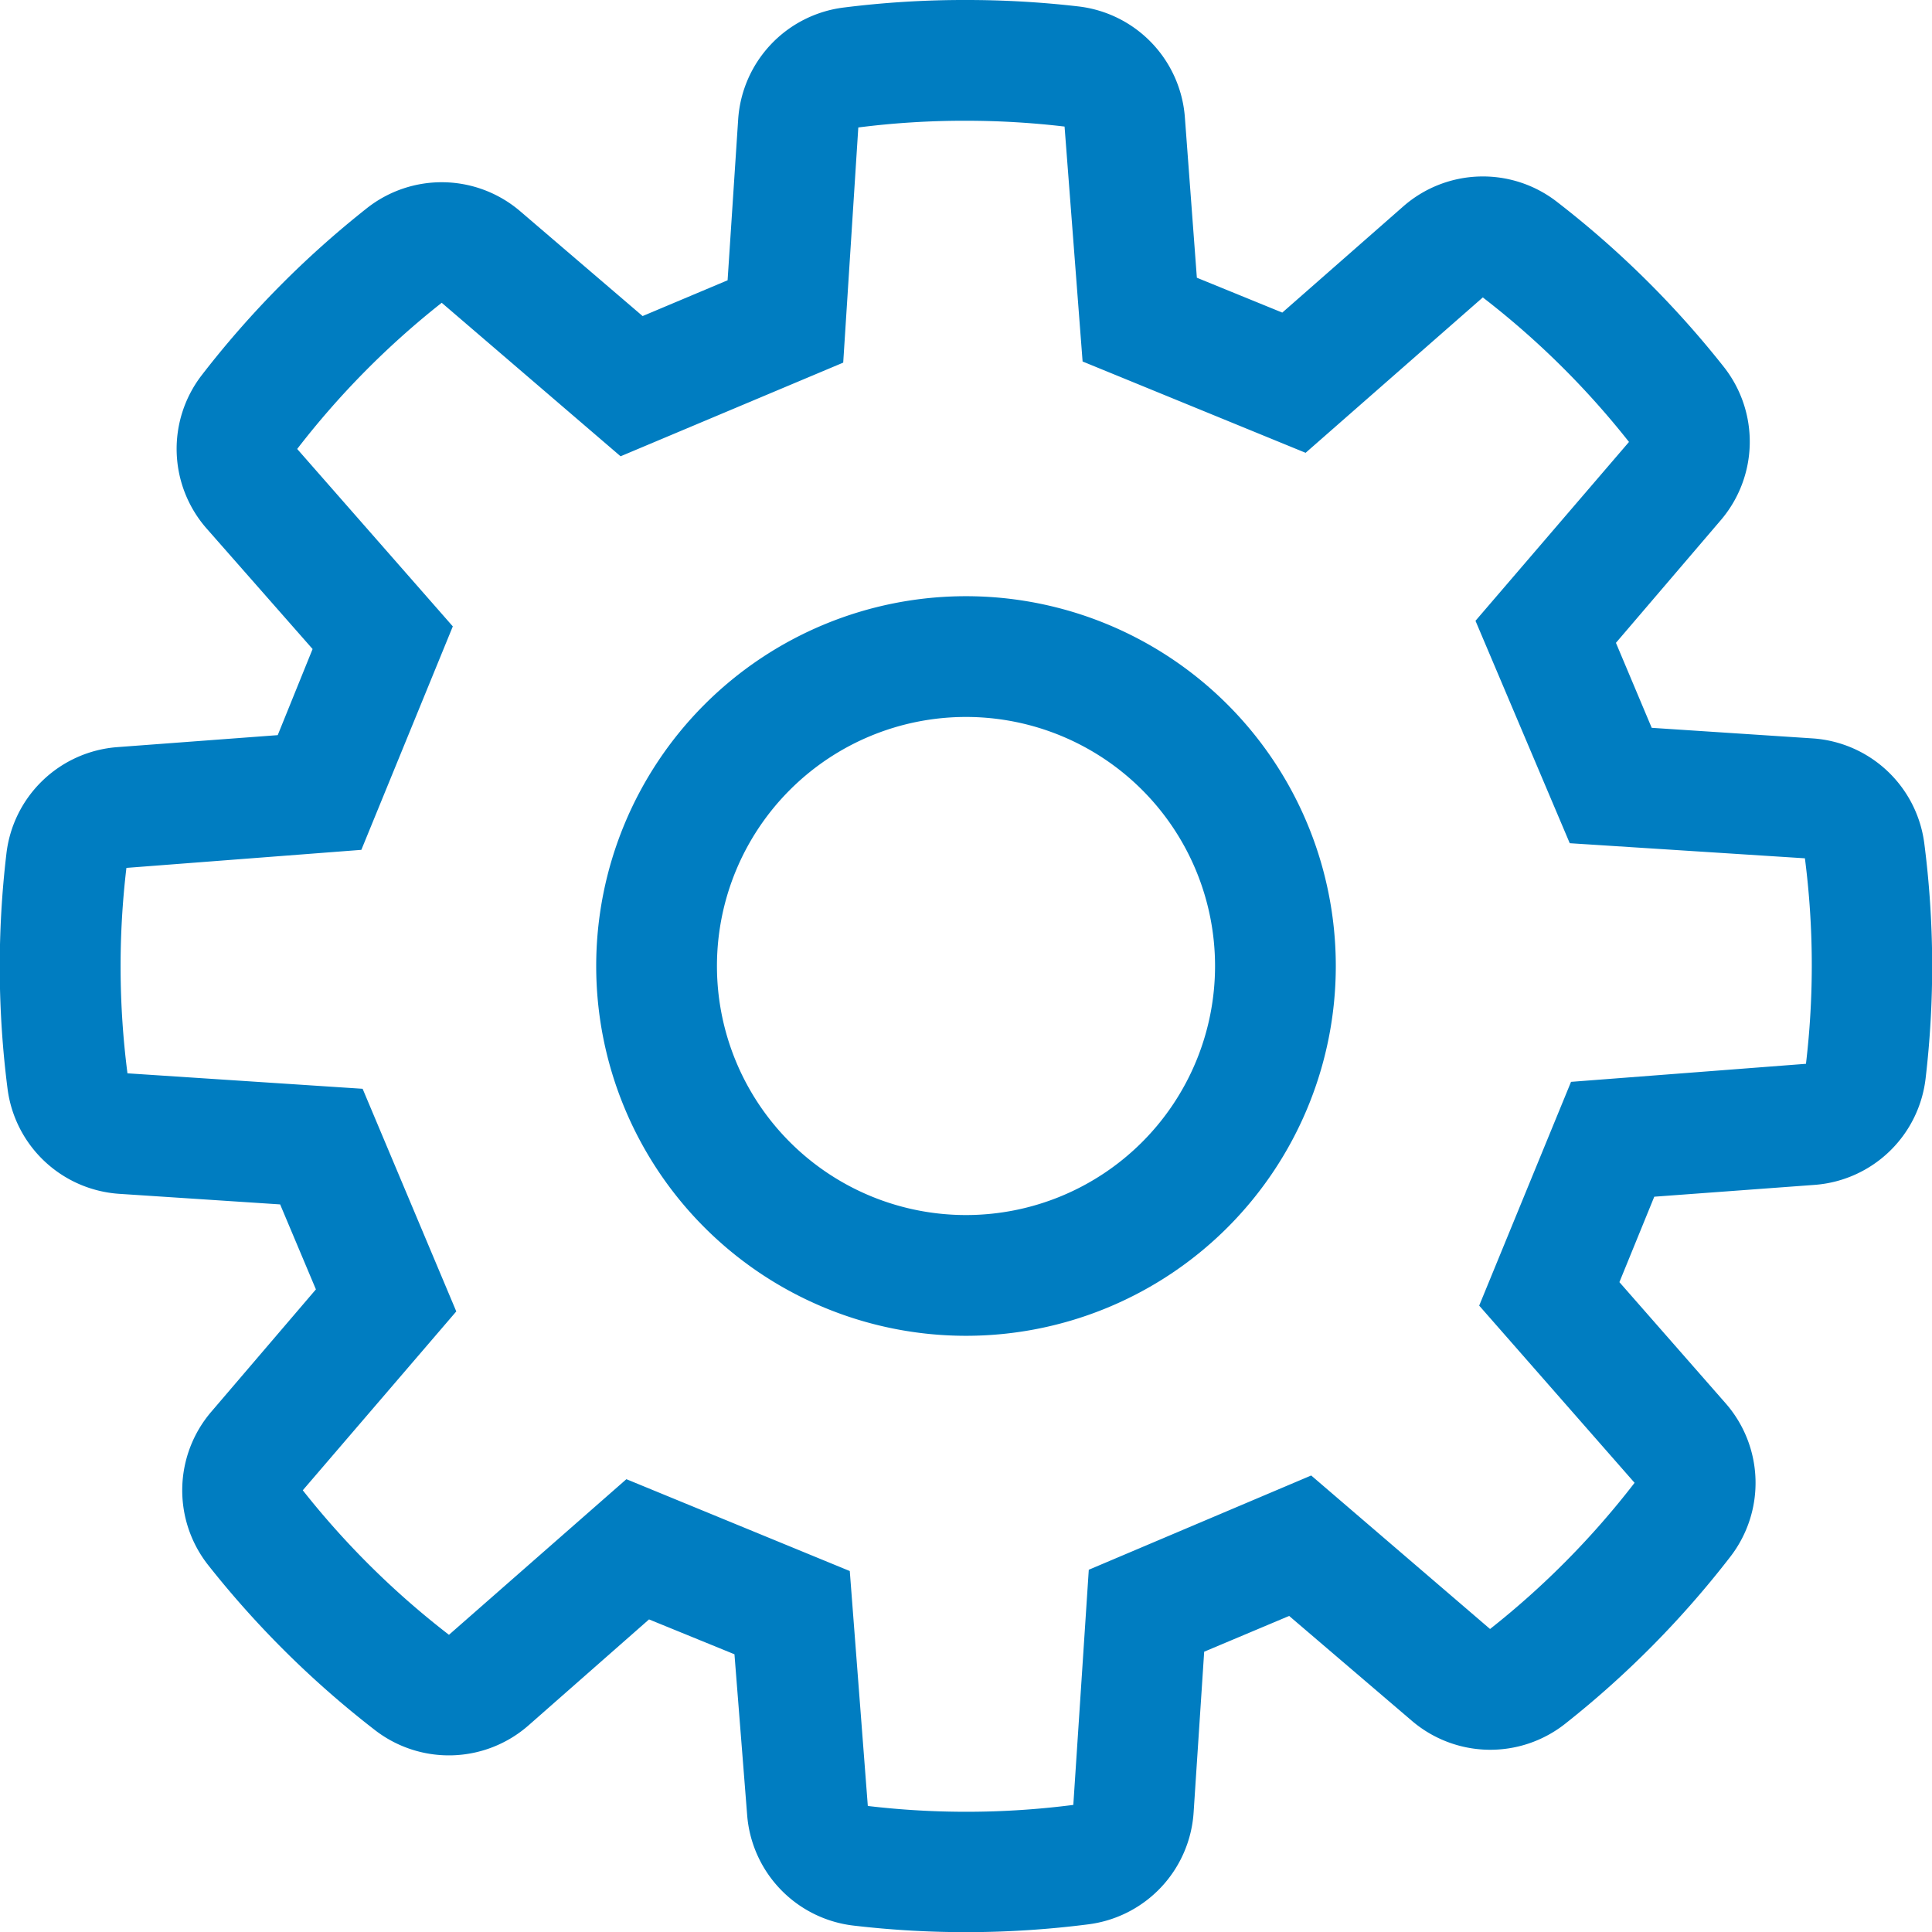
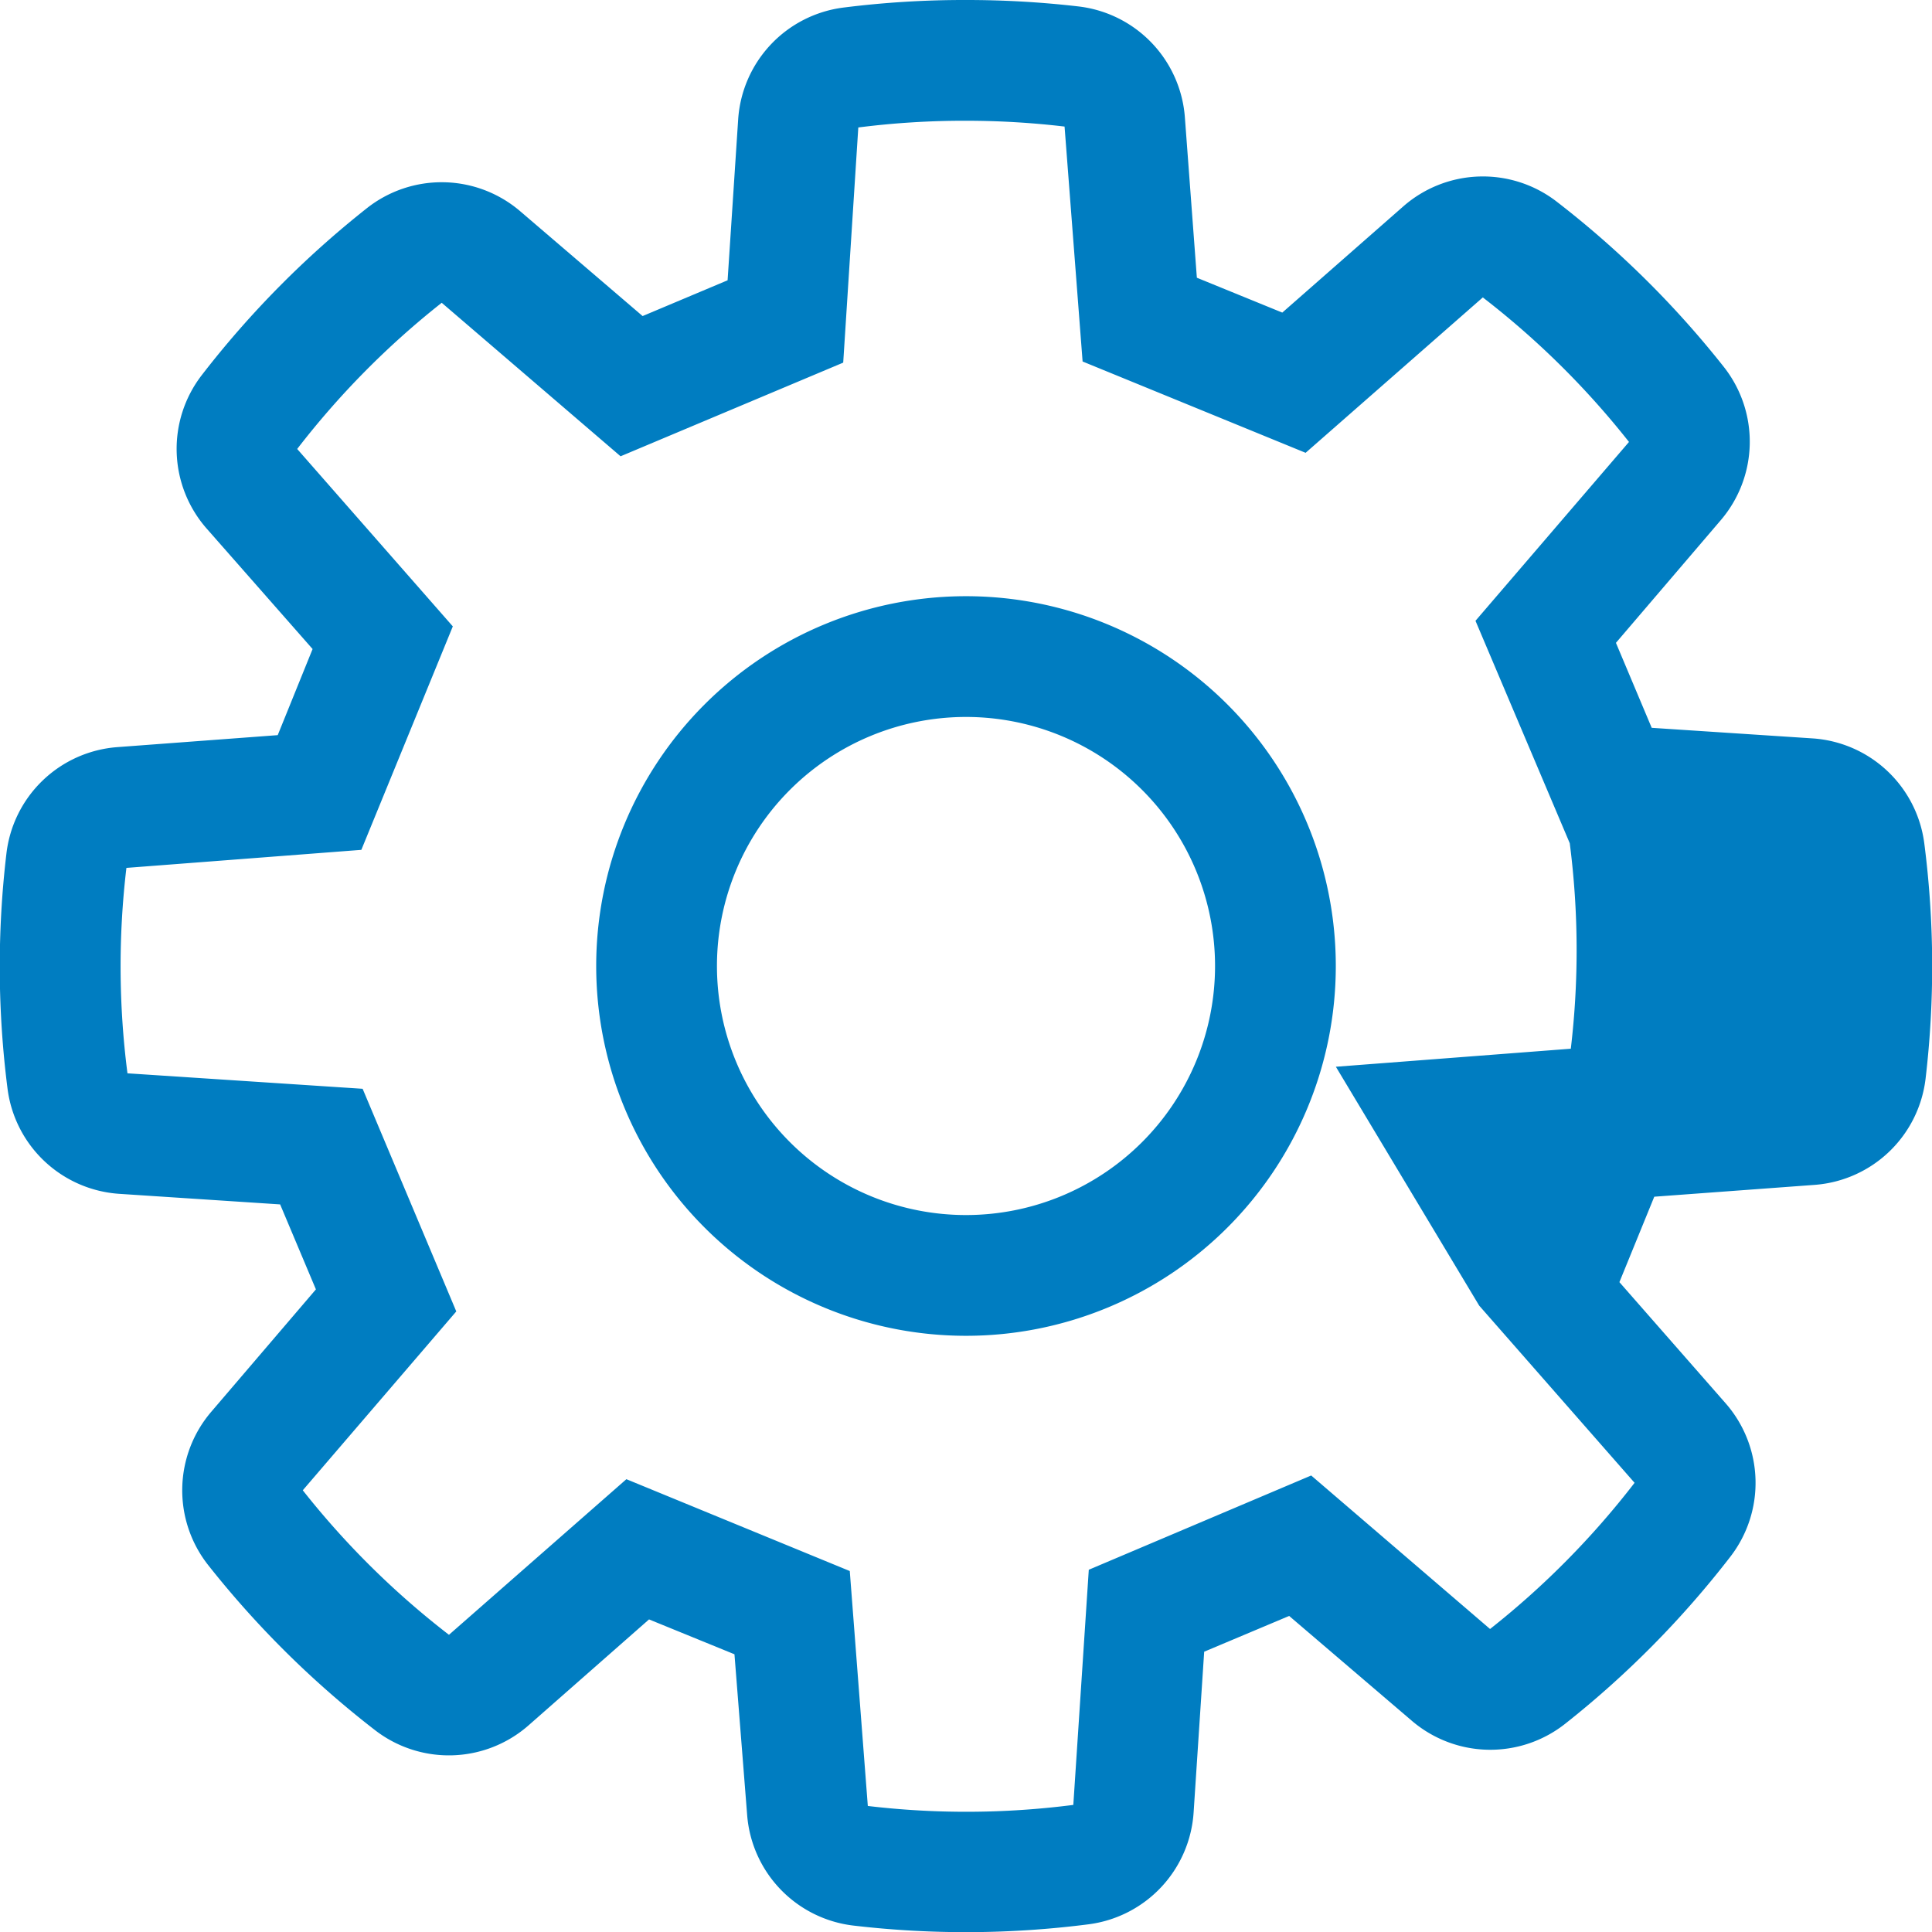
<svg xmlns="http://www.w3.org/2000/svg" id="70b4a4ab-bf7f-4041-8be5-8fcb485ff438" data-name="Layer 1" viewBox="0 0 256 256">
  <title>docs-apiconcepts</title>
-   <path d="M128,95a33,33,0,1,1-33,33,33,33,0,0,1,33-33m0-16a49,49,0,1,0,49,49,49,49,0,0,0-49-49Zm0-63a111.26,111.26,0,0,1,13.06.77l2.39,31.13L173,60l23.48-20.59a111,111,0,0,1,19.37,19.15l-20.34,23.7L208,111.73l31.16,2a110.8,110.8,0,0,1,.14,27.23l-31.13,2.39L196,173l20.59,23.48a111,111,0,0,1-19.15,19.37l-23.7-20.34L144.27,208l-2.05,31.16a111,111,0,0,1-27.23.14l-2.39-31.13L83,196,59.49,216.62a111,111,0,0,1-19.37-19.15l20.34-23.7-12.41-29.5-31.16-2.05A110.8,110.8,0,0,1,16.75,115l31.13-2.39L60,83,39.38,59.49A111,111,0,0,1,58.53,40.12l23.7,20.34,29.5-12.41,2-31.16A110.75,110.75,0,0,1,128,16m0-16h0a127.54,127.54,0,0,0-16.22,1A16,16,0,0,0,97.81,15.84l-1.4,21.3L85.15,41.88,68.94,28a16,16,0,0,0-20.33-.41,127.53,127.53,0,0,0-21.9,22.15A16,16,0,0,0,27.35,70l14.07,16L36.8,97.41,15.52,99A16,16,0,0,0,.85,113.11,127.39,127.39,0,0,0,1,144.27a16,16,0,0,0,14.82,13.92l21.3,1.4,4.74,11.26L28,187.06a16,16,0,0,0-.41,20.33,127.53,127.53,0,0,0,22.15,21.9A16,16,0,0,0,70,228.65l16-14.07,11.32,4.62L99,240.48a16,16,0,0,0,14.09,14.67,127.74,127.74,0,0,0,31.15-.17,16,16,0,0,0,13.92-14.82l1.4-21.3,11.26-4.74L187.06,228a16,16,0,0,0,20.33.41,127.53,127.53,0,0,0,21.9-22.15,16,16,0,0,0-.64-20.32l-14.07-16.05,4.62-11.32L240.48,157a16,16,0,0,0,14.67-14.08,127.39,127.39,0,0,0-.17-31.16,16,16,0,0,0-14.82-13.92l-21.3-1.4-4.74-11.26L228,68.94a16,16,0,0,0,.41-20.33,127.53,127.53,0,0,0-22.15-21.9,16,16,0,0,0-20.32.64L169.91,41.42,158.59,36.8,157,15.52A16,16,0,0,0,142.88.85,128.48,128.48,0,0,0,128,0Z" style="fill:#007dc1" />
+   <path d="M128,95a33,33,0,1,1-33,33,33,33,0,0,1,33-33m0-16a49,49,0,1,0,49,49,49,49,0,0,0-49-49Zm0-63a111.26,111.26,0,0,1,13.06.77l2.39,31.13L173,60l23.48-20.59a111,111,0,0,1,19.37,19.15l-20.34,23.7L208,111.73a110.8,110.8,0,0,1,.14,27.23l-31.13,2.39L196,173l20.59,23.48a111,111,0,0,1-19.15,19.37l-23.7-20.34L144.27,208l-2.05,31.16a111,111,0,0,1-27.23.14l-2.39-31.13L83,196,59.49,216.62a111,111,0,0,1-19.37-19.15l20.34-23.7-12.41-29.5-31.16-2.05A110.8,110.8,0,0,1,16.75,115l31.13-2.39L60,83,39.38,59.49A111,111,0,0,1,58.53,40.12l23.7,20.34,29.5-12.41,2-31.16A110.75,110.75,0,0,1,128,16m0-16h0a127.54,127.54,0,0,0-16.22,1A16,16,0,0,0,97.81,15.84l-1.4,21.3L85.15,41.88,68.94,28a16,16,0,0,0-20.33-.41,127.53,127.53,0,0,0-21.9,22.15A16,16,0,0,0,27.35,70l14.07,16L36.8,97.41,15.52,99A16,16,0,0,0,.85,113.11,127.39,127.39,0,0,0,1,144.27a16,16,0,0,0,14.82,13.92l21.3,1.4,4.74,11.26L28,187.06a16,16,0,0,0-.41,20.33,127.53,127.53,0,0,0,22.15,21.9A16,16,0,0,0,70,228.65l16-14.07,11.32,4.62L99,240.48a16,16,0,0,0,14.09,14.67,127.74,127.74,0,0,0,31.15-.17,16,16,0,0,0,13.92-14.82l1.4-21.3,11.26-4.74L187.06,228a16,16,0,0,0,20.33.41,127.53,127.53,0,0,0,21.9-22.15,16,16,0,0,0-.64-20.32l-14.07-16.05,4.62-11.32L240.48,157a16,16,0,0,0,14.67-14.08,127.39,127.39,0,0,0-.17-31.16,16,16,0,0,0-14.82-13.92l-21.3-1.4-4.74-11.26L228,68.94a16,16,0,0,0,.41-20.33,127.53,127.53,0,0,0-22.15-21.9,16,16,0,0,0-20.32.64L169.91,41.42,158.59,36.8,157,15.52A16,16,0,0,0,142.88.85,128.48,128.48,0,0,0,128,0Z" style="fill:#007dc1" />
</svg>